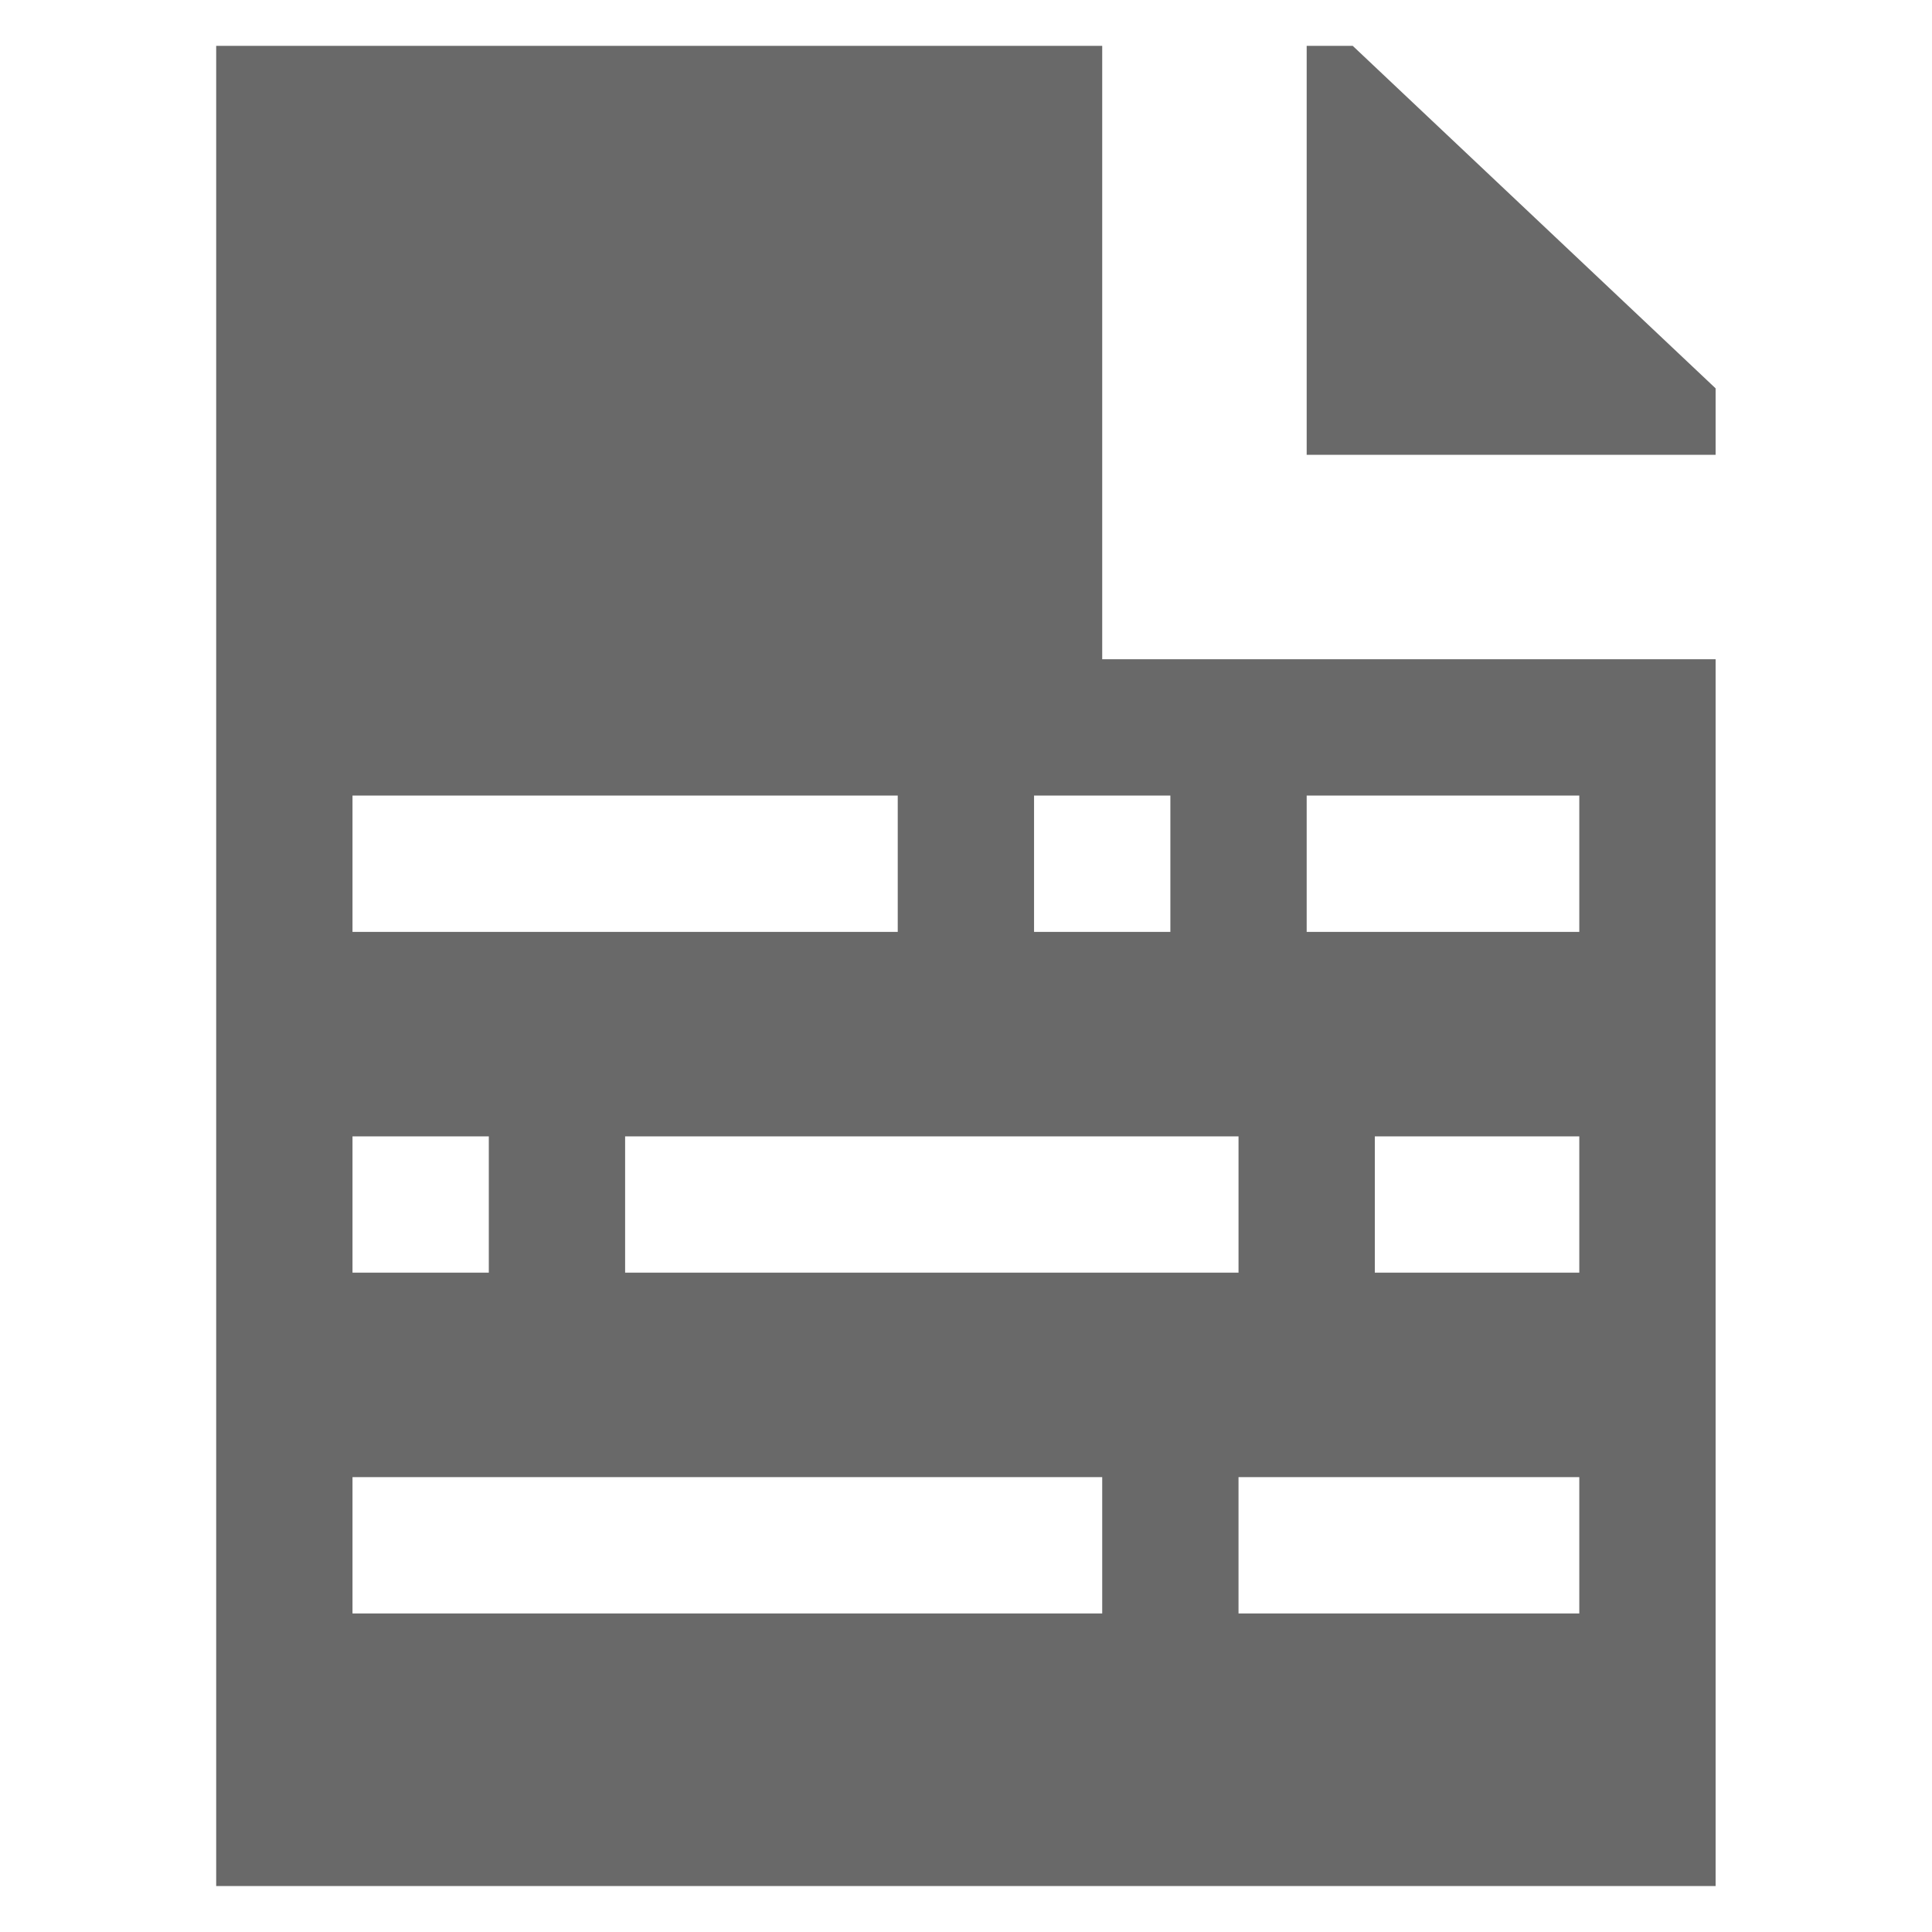
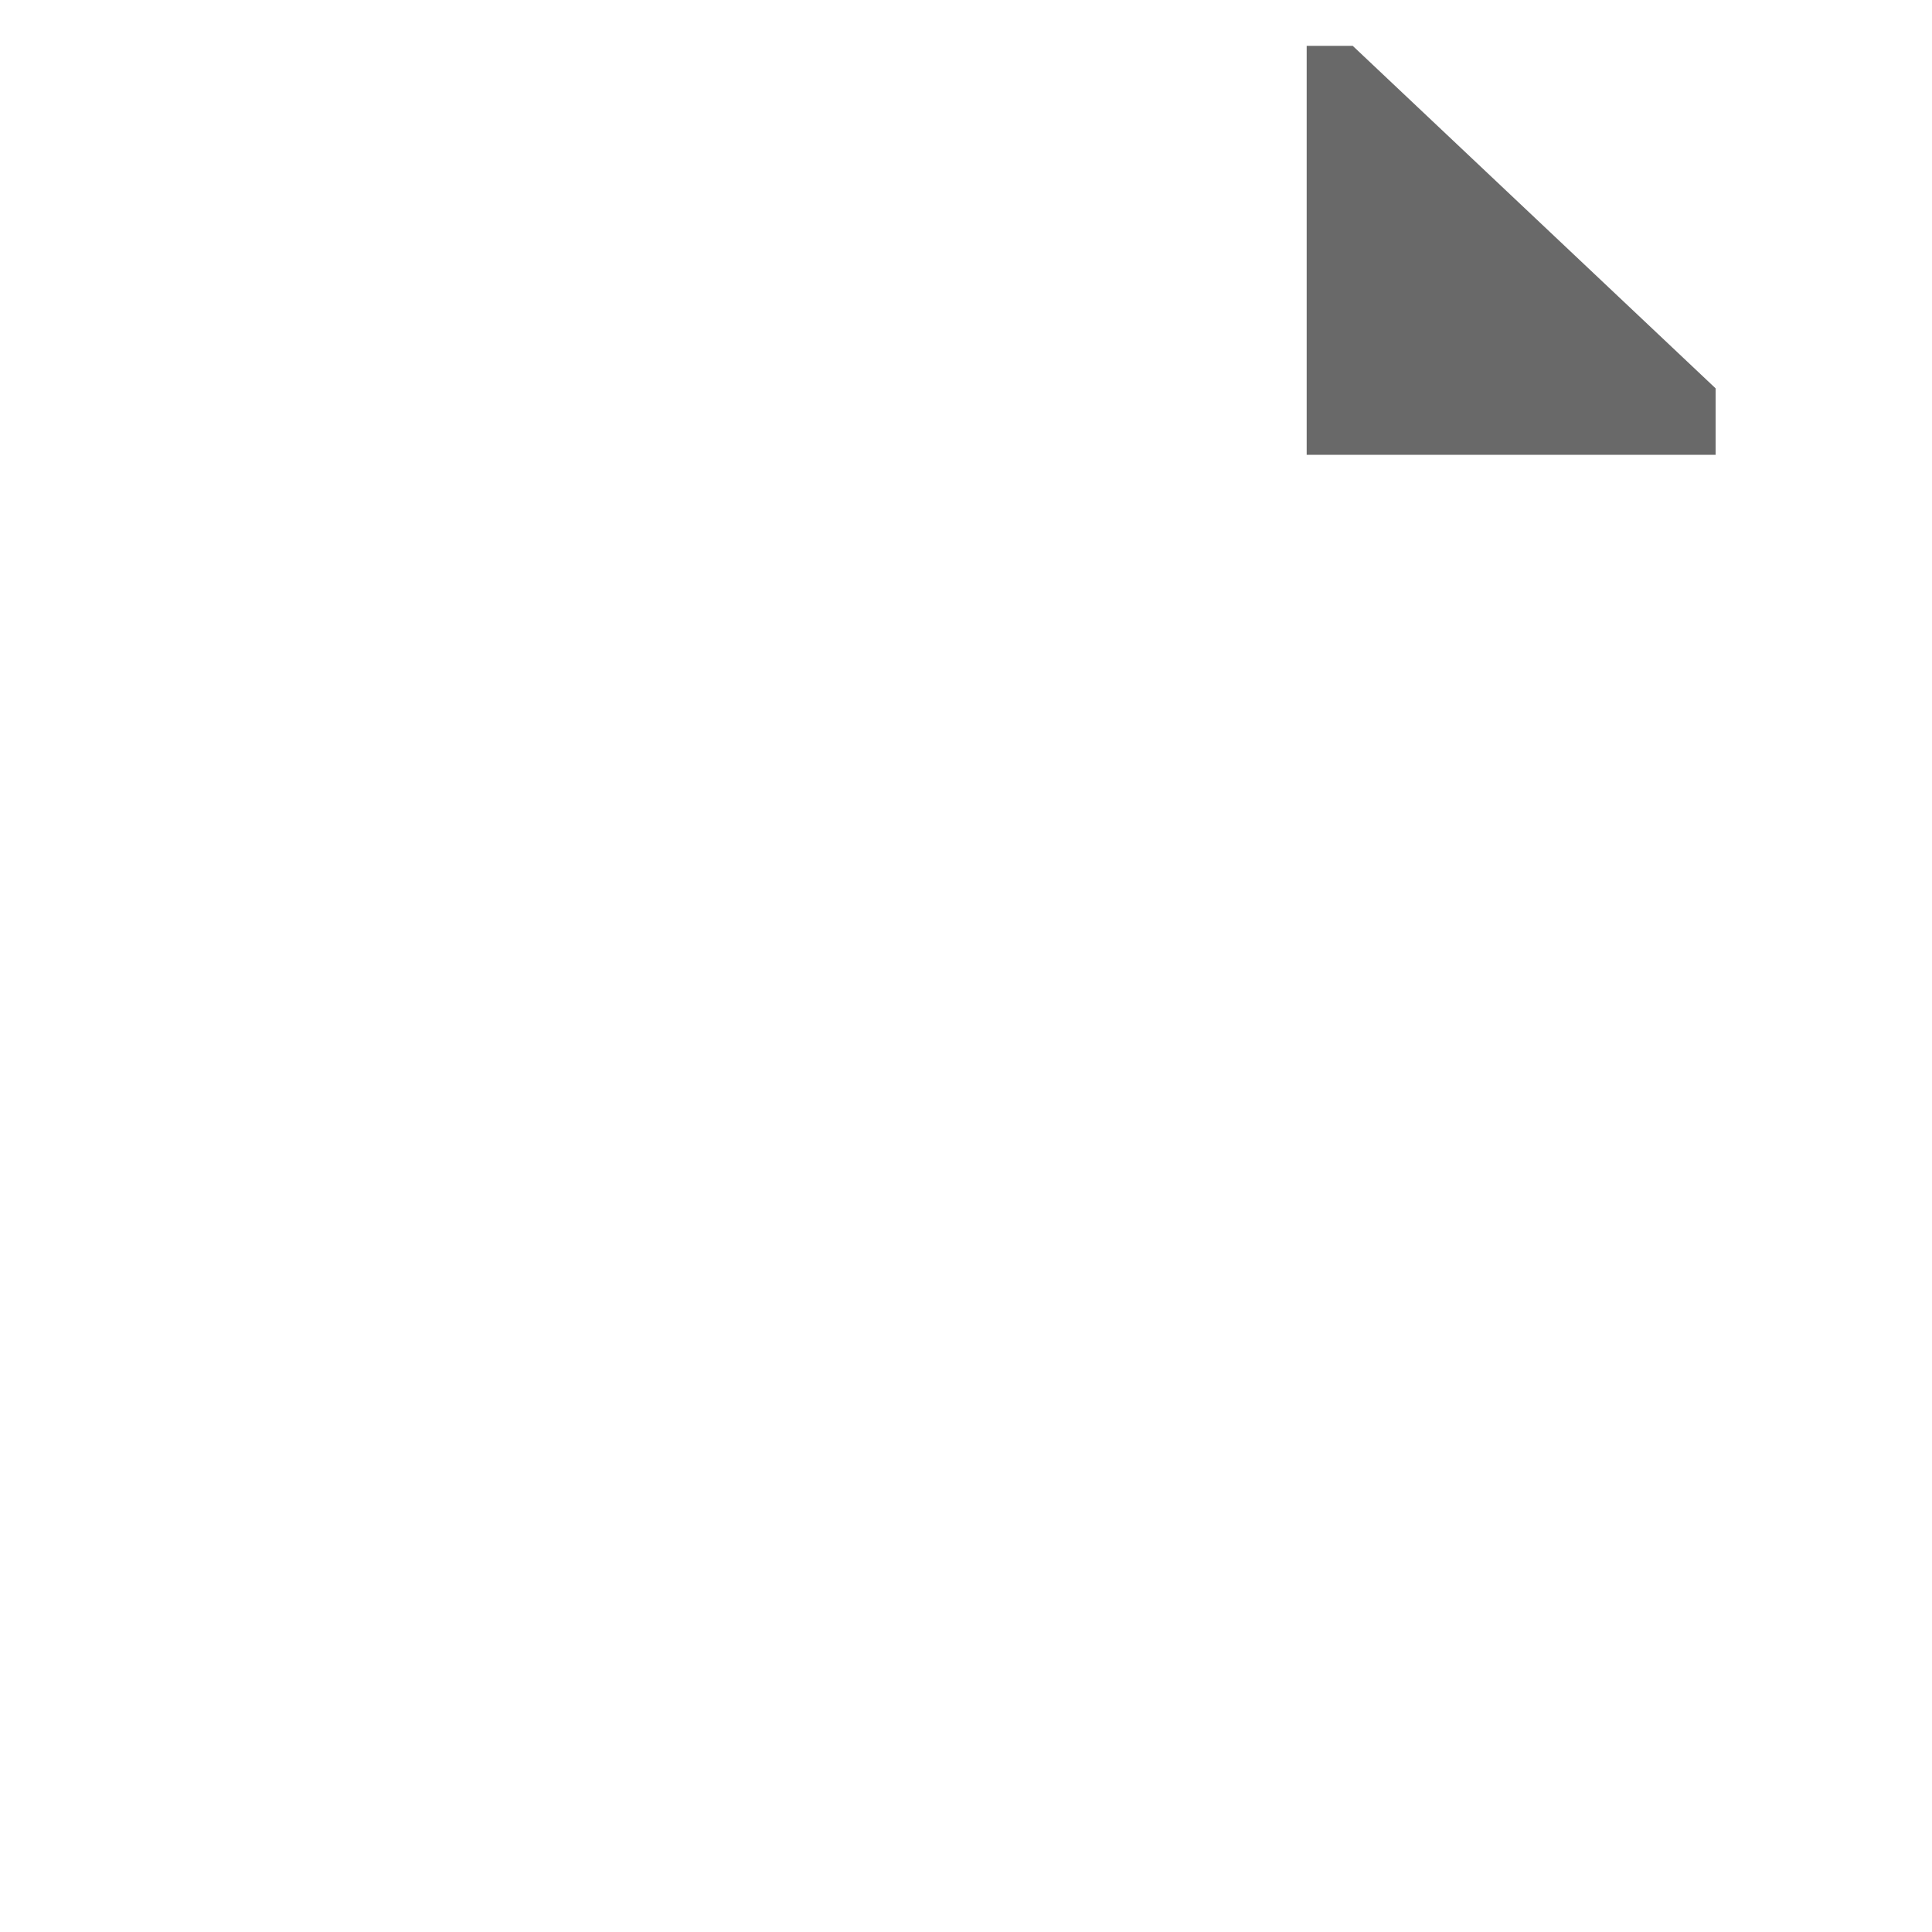
<svg xmlns="http://www.w3.org/2000/svg" version="1.1" id="mail_kmmsgread" x="0px" y="0px" width="28.347px" height="28.347px" viewBox="0 0 28.347 28.347" enable-background="new 0 0 28.347 28.347" xml:space="preserve">
  <g>
    <polygon fill-rule="evenodd" clip-rule="evenodd" fill="#696969" points="19.848,0.673 19.172,0.673 19.172,6.673 25.172,6.673    25.172,5.698  " />
-     <path fill-rule="evenodd" clip-rule="evenodd" fill="#696969" d="M16.172,0.673h-13v27h22v-18h-9V0.673z M5.172,11.673h8v2h-8   V11.673z M5.172,16.673h2v2h-2V16.673z M16.172,23.673h-11v-2h11V23.673z M23.172,23.673h-5v-2h5V23.673z M23.172,18.673h-3v-2h3   V18.673z M19.172,11.673h4v2h-4V11.673z M18.172,18.673h-9v-2h9V18.673z M17.172,11.673v2h-2v-2H17.172z" />
  </g>
</svg>